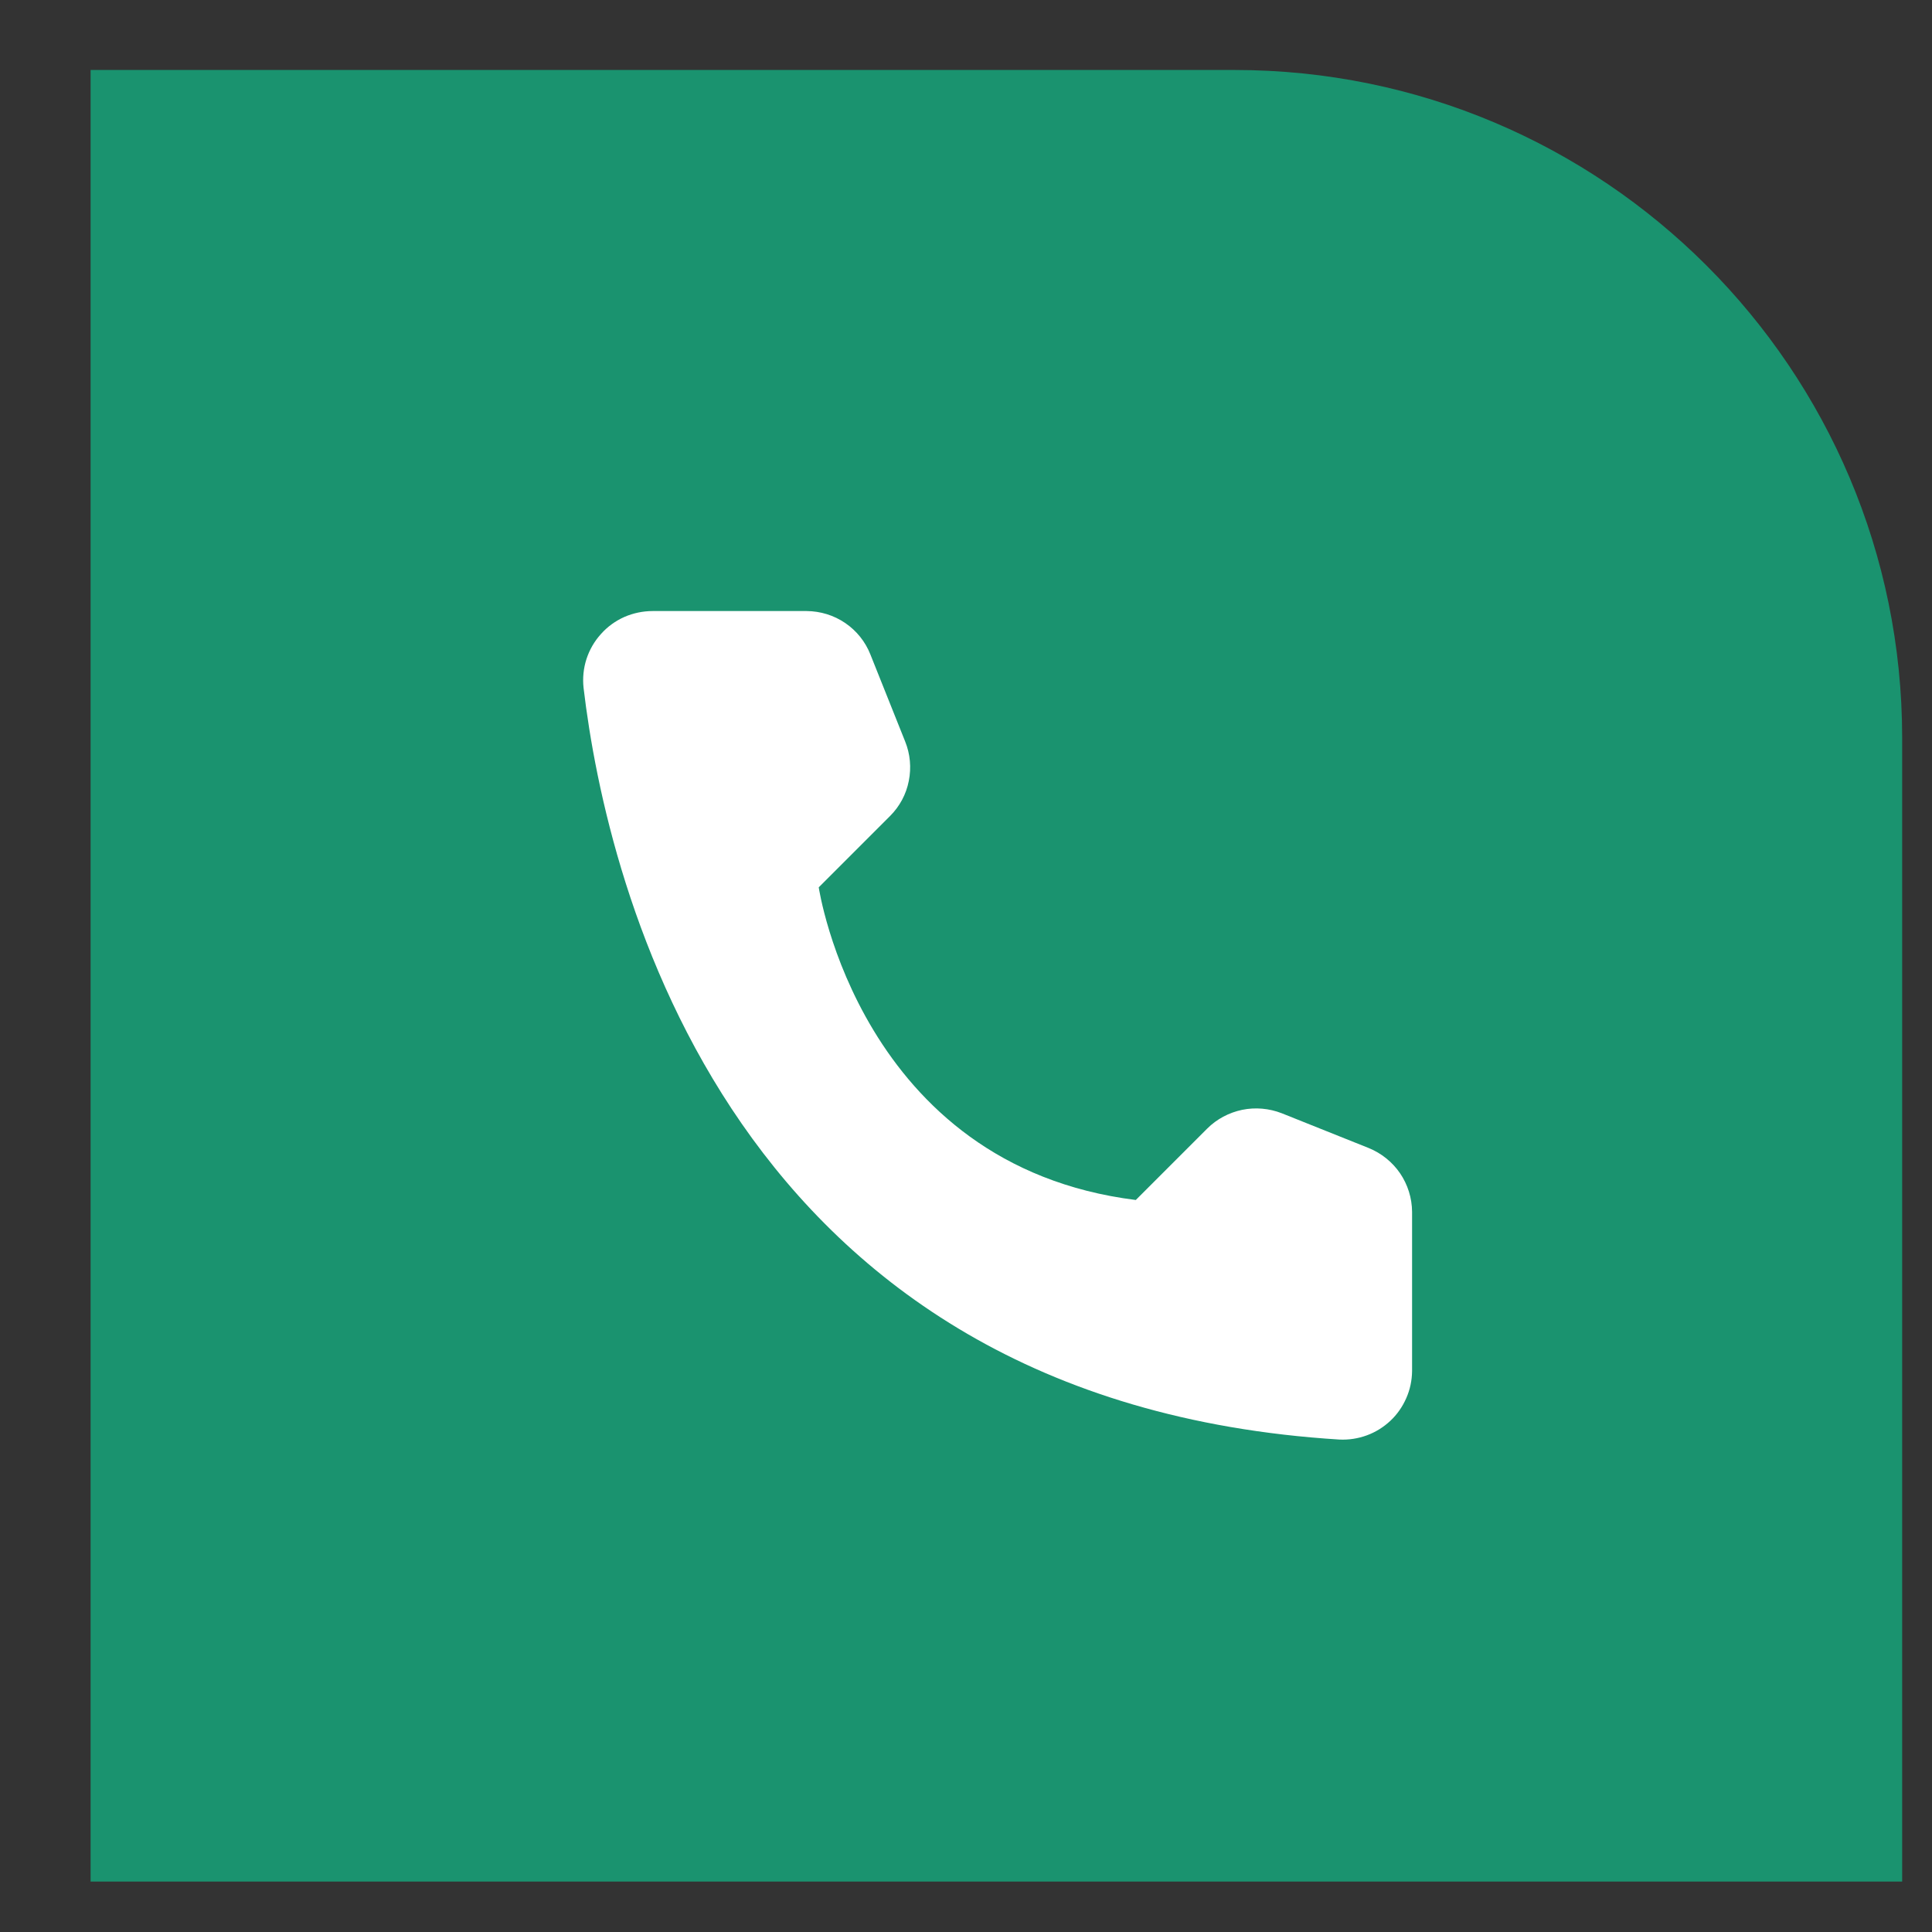
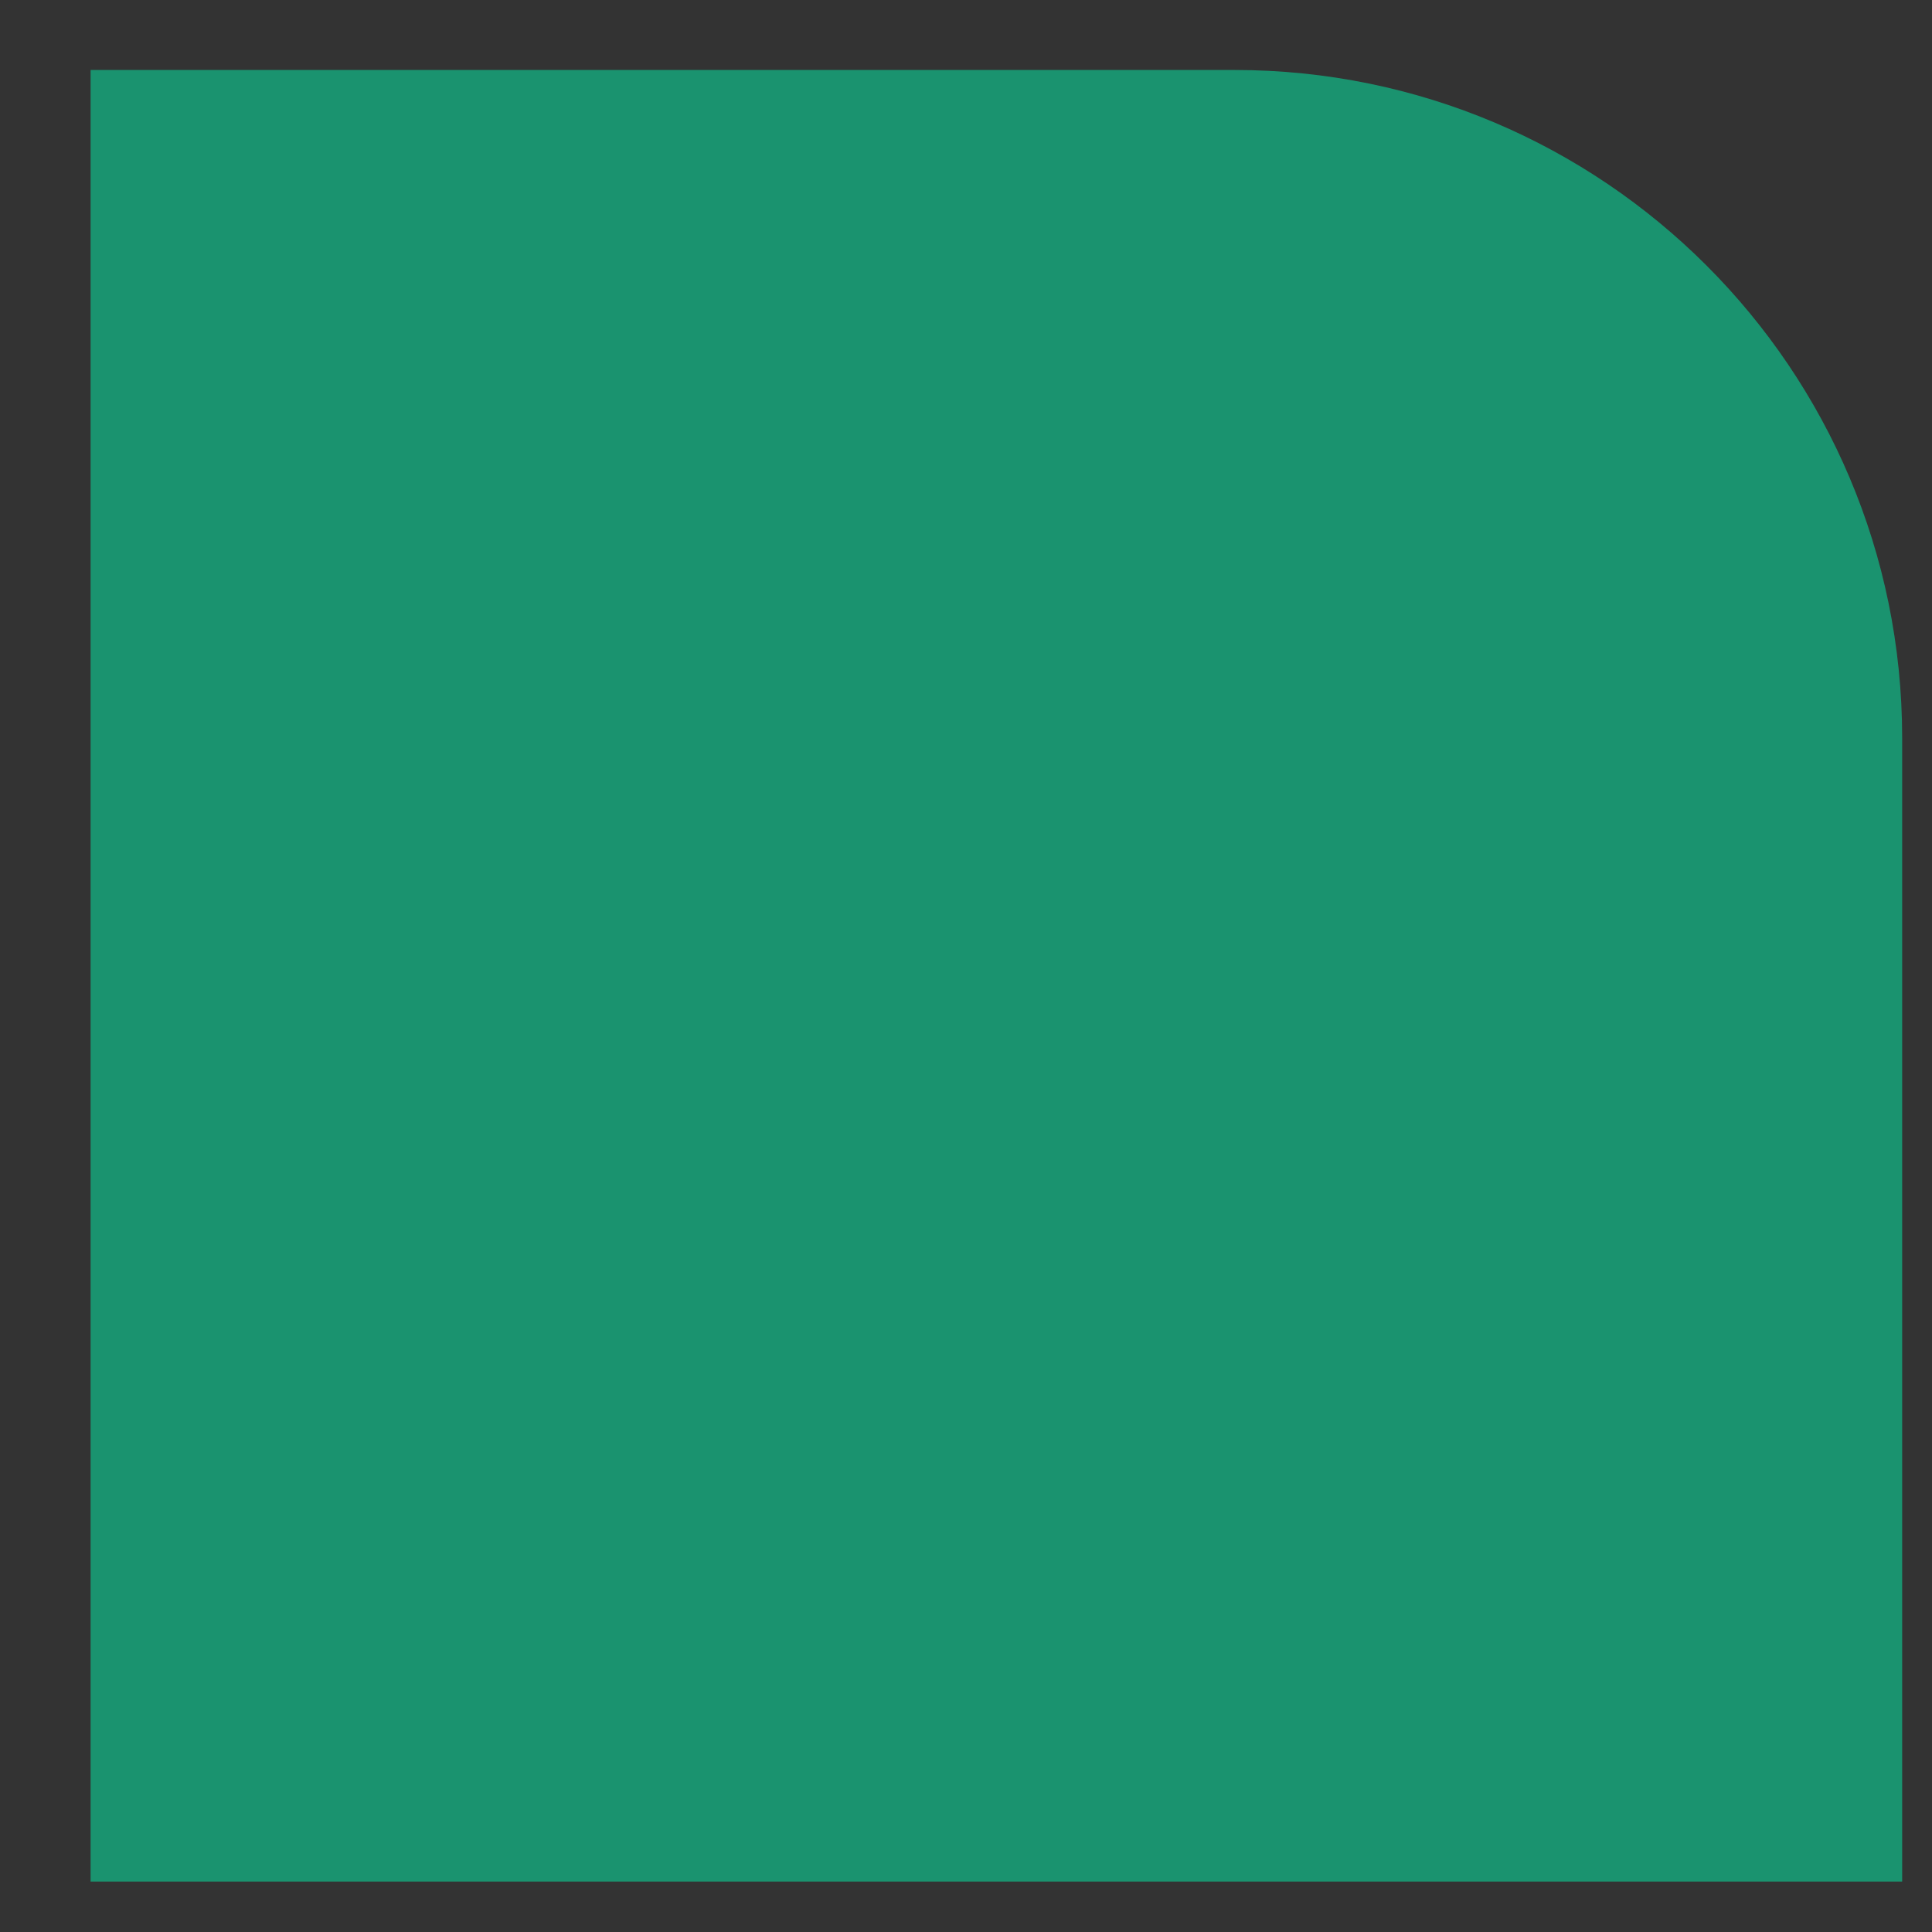
<svg xmlns="http://www.w3.org/2000/svg" width="18" height="18" viewBox="0 0 18 18" fill="none">
  <rect x="0" y="0" width="18" height="18" fill="#333333" stroke="none" />
  <path d="M11.501 0.652C14.937 0.652 17.722 3.438 17.722 6.874L17.722 17.53L0.844 17.53L0.844 0.652L11.501 0.652Z" fill="#1A936F" />
  <g clip-path="url(#clip0_6450_1979)">
-     <path d="M10.582 11.18L11.247 10.515C11.336 10.426 11.45 10.366 11.573 10.34C11.696 10.315 11.824 10.326 11.942 10.372L12.752 10.696C12.87 10.744 12.972 10.826 13.044 10.931C13.116 11.037 13.155 11.162 13.156 11.29V12.774C13.155 12.861 13.137 12.947 13.102 13.026C13.067 13.106 13.017 13.178 12.954 13.237C12.89 13.297 12.816 13.343 12.734 13.373C12.652 13.403 12.566 13.416 12.479 13.412C6.8 13.059 5.654 8.249 5.437 6.409C5.427 6.318 5.436 6.227 5.464 6.14C5.492 6.054 5.538 5.974 5.599 5.907C5.659 5.839 5.734 5.785 5.817 5.748C5.9 5.712 5.99 5.693 6.081 5.693H7.515C7.643 5.694 7.768 5.732 7.874 5.804C7.98 5.876 8.062 5.978 8.109 6.097L8.433 6.908C8.48 7.024 8.492 7.152 8.467 7.276C8.443 7.4 8.382 7.513 8.293 7.602L7.628 8.267C7.628 8.267 8.011 10.859 10.582 11.18Z" fill="white" />
-   </g>
+     </g>
  <defs>
    <clipPath id="clip0_6450_1979">
-       <rect width="9.5" height="9.5" fill="white" transform="translate(4.546 4.803)" />
-     </clipPath>
+       </clipPath>
  </defs>
</svg>